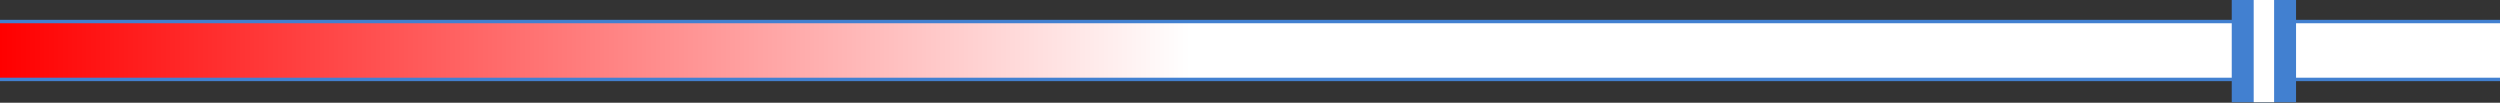
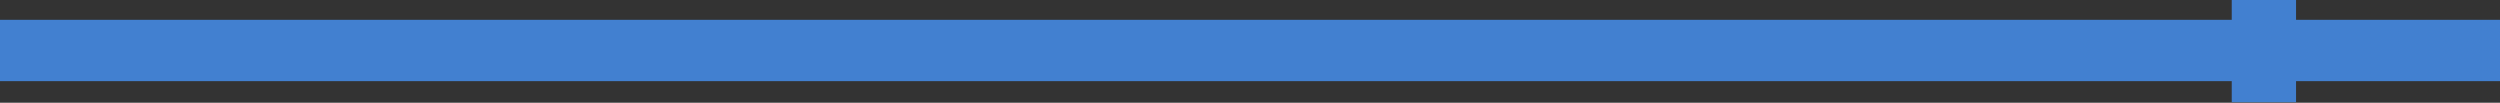
<svg xmlns="http://www.w3.org/2000/svg" fill="none" viewBox="0 0 438 18" height="18" width="438">
  <rect x="0" y="0" width="438" height="18" fill="#333333" stroke="none" />
  <rect fill="#4280D0" transform="matrix(1 0 0 -1 0 14.215)" height="10.742" width="438" />
-   <path stroke-width="9.539" stroke="url(#paint0_linear_23663_2684)" d="M0 8.843L438 8.843" />
  <rect fill="#4280D0" transform="matrix(-1 0 0 1 402.268 0)" height="17.904" width="11.267" />
-   <path stroke-width="3.577" stroke="white" d="M396.635 0L396.635 17.904" />
  <defs>
    <linearGradient gradientUnits="userSpaceOnUse" y2="8.843" x2="438" y1="8.843" x1="0" id="paint0_linear_23663_2684">
      <stop stop-color="#FF0000" />
      <stop stop-color="white" offset="0.476" />
    </linearGradient>
  </defs>
</svg>